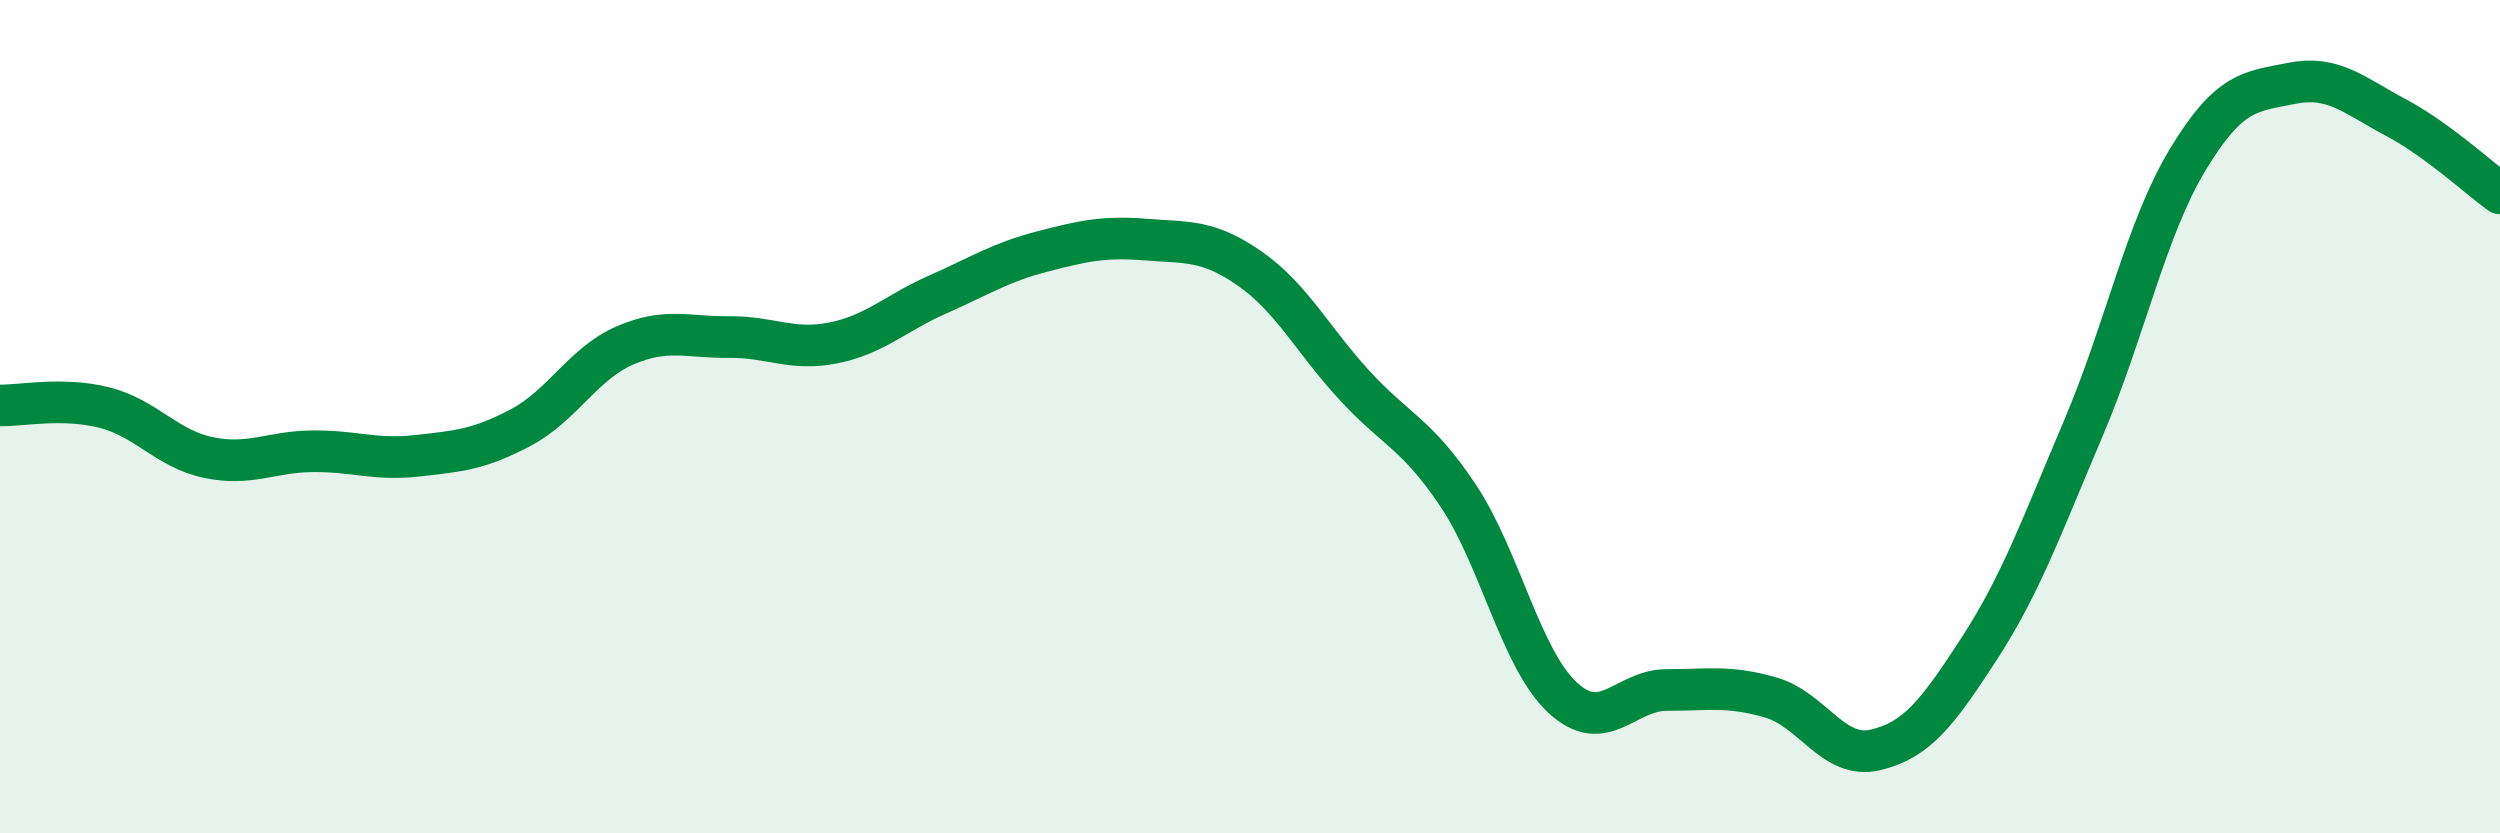
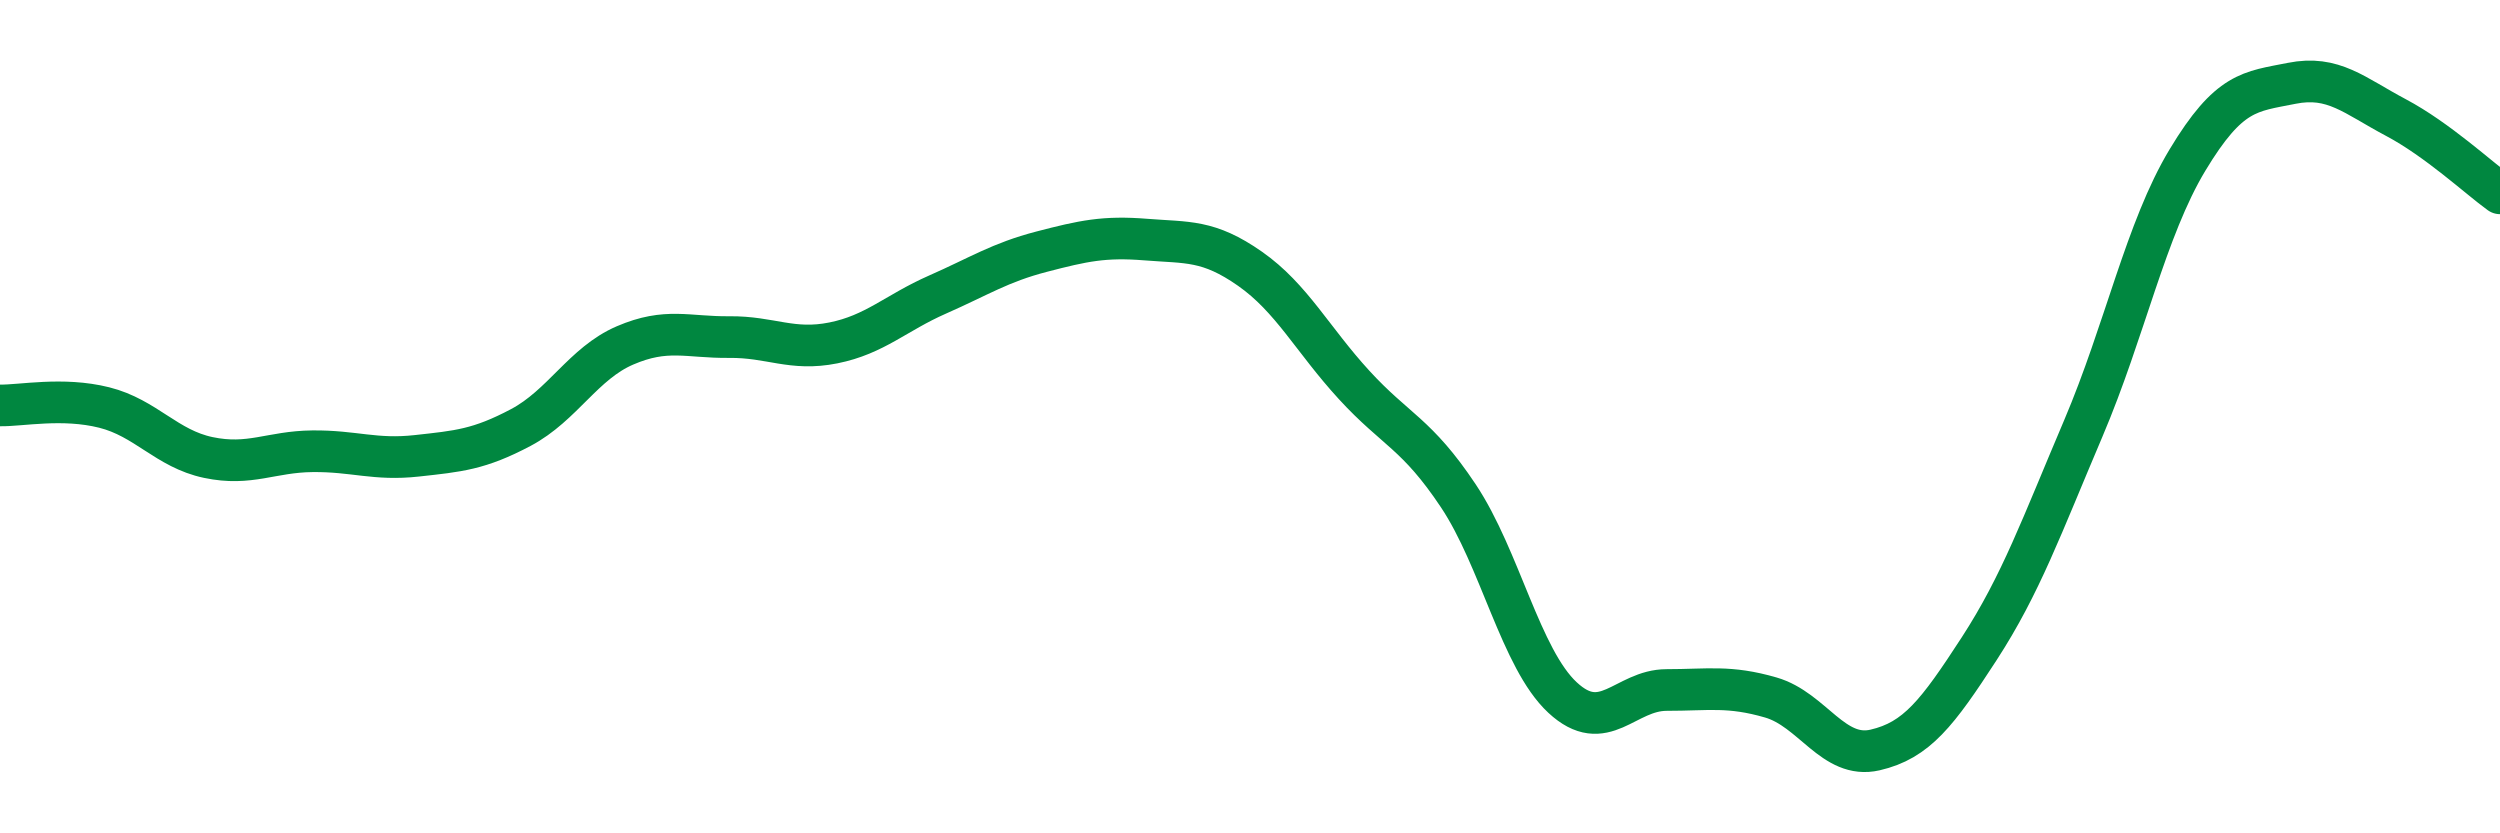
<svg xmlns="http://www.w3.org/2000/svg" width="60" height="20" viewBox="0 0 60 20">
-   <path d="M 0,9.73 C 0.5,9.74 1.5,9.53 2.5,9.78 C 3.5,10.03 4,10.77 5,10.98 C 6,11.19 6.5,10.84 7.5,10.83 C 8.5,10.82 9,11.05 10,10.94 C 11,10.83 11.5,10.79 12.5,10.26 C 13.5,9.73 14,8.72 15,8.29 C 16,7.86 16.5,8.1 17.5,8.09 C 18.5,8.08 19,8.43 20,8.23 C 21,8.03 21.5,7.51 22.5,7.07 C 23.5,6.63 24,6.3 25,6.04 C 26,5.78 26.5,5.67 27.5,5.75 C 28.5,5.83 29,5.75 30,6.45 C 31,7.15 31.5,8.15 32.5,9.24 C 33.5,10.33 34,10.4 35,11.9 C 36,13.4 36.5,15.81 37.5,16.74 C 38.5,17.67 39,16.56 40,16.56 C 41,16.56 41.5,16.45 42.5,16.74 C 43.5,17.03 44,18.23 45,18 C 46,17.77 46.5,17.11 47.5,15.57 C 48.5,14.03 49,12.63 50,10.28 C 51,7.93 51.5,5.5 52.5,3.84 C 53.5,2.18 54,2.2 55,2 C 56,1.8 56.5,2.29 57.5,2.82 C 58.5,3.35 59.5,4.28 60,4.64L60 20L0 20Z" fill="#008740" opacity="0.1" stroke-linecap="round" stroke-linejoin="round" />
  <path d="M 0,9.73 C 0.5,9.74 1.5,9.53 2.5,9.78 C 3.5,10.03 4,10.77 5,10.98 C 6,11.19 6.5,10.84 7.5,10.83 C 8.5,10.82 9,11.05 10,10.94 C 11,10.83 11.5,10.79 12.5,10.26 C 13.5,9.73 14,8.72 15,8.29 C 16,7.86 16.5,8.1 17.5,8.09 C 18.5,8.08 19,8.43 20,8.23 C 21,8.03 21.5,7.51 22.5,7.07 C 23.5,6.63 24,6.3 25,6.04 C 26,5.78 26.5,5.67 27.5,5.75 C 28.5,5.83 29,5.75 30,6.45 C 31,7.15 31.5,8.15 32.5,9.24 C 33.5,10.33 34,10.4 35,11.9 C 36,13.4 36.5,15.81 37.5,16.74 C 38.5,17.67 39,16.56 40,16.56 C 41,16.56 41.5,16.45 42.5,16.74 C 43.5,17.03 44,18.23 45,18 C 46,17.77 46.5,17.11 47.5,15.57 C 48.5,14.03 49,12.63 50,10.28 C 51,7.93 51.5,5.5 52.5,3.84 C 53.5,2.18 54,2.2 55,2 C 56,1.8 56.5,2.29 57.5,2.82 C 58.5,3.35 59.5,4.28 60,4.64" stroke="#008740" stroke-width="1" fill="none" stroke-linecap="round" stroke-linejoin="round" />
</svg>